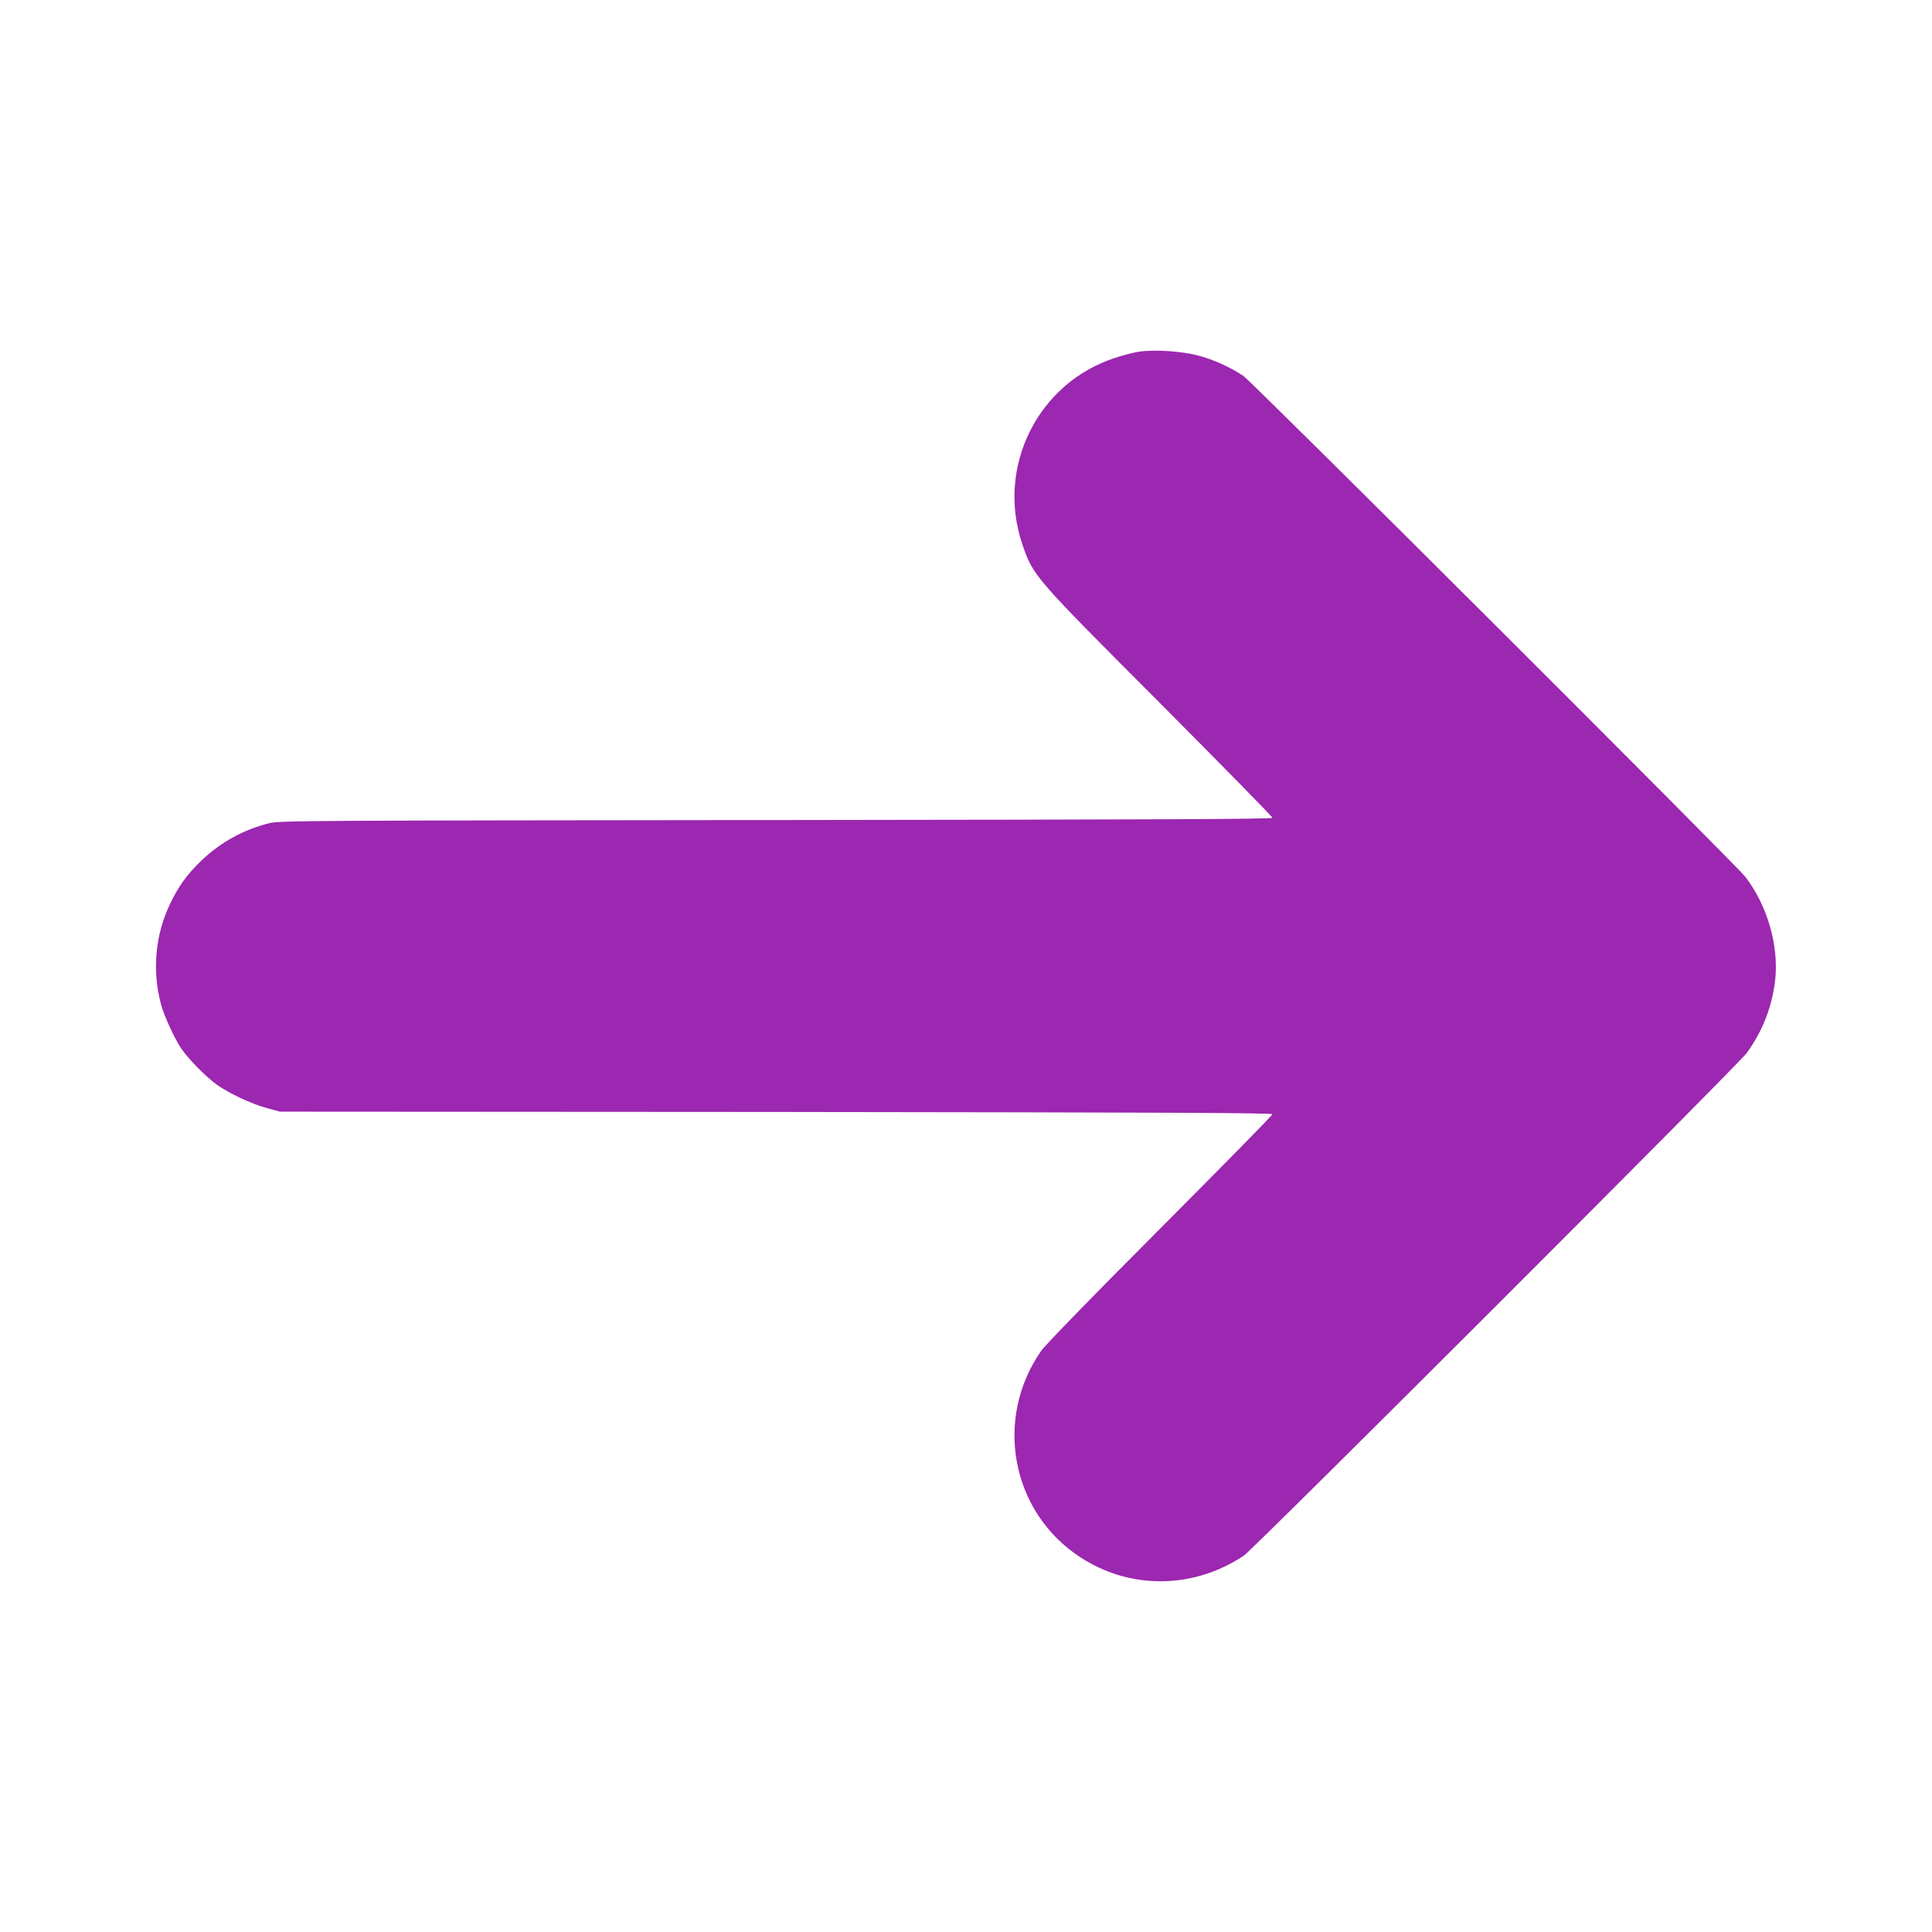
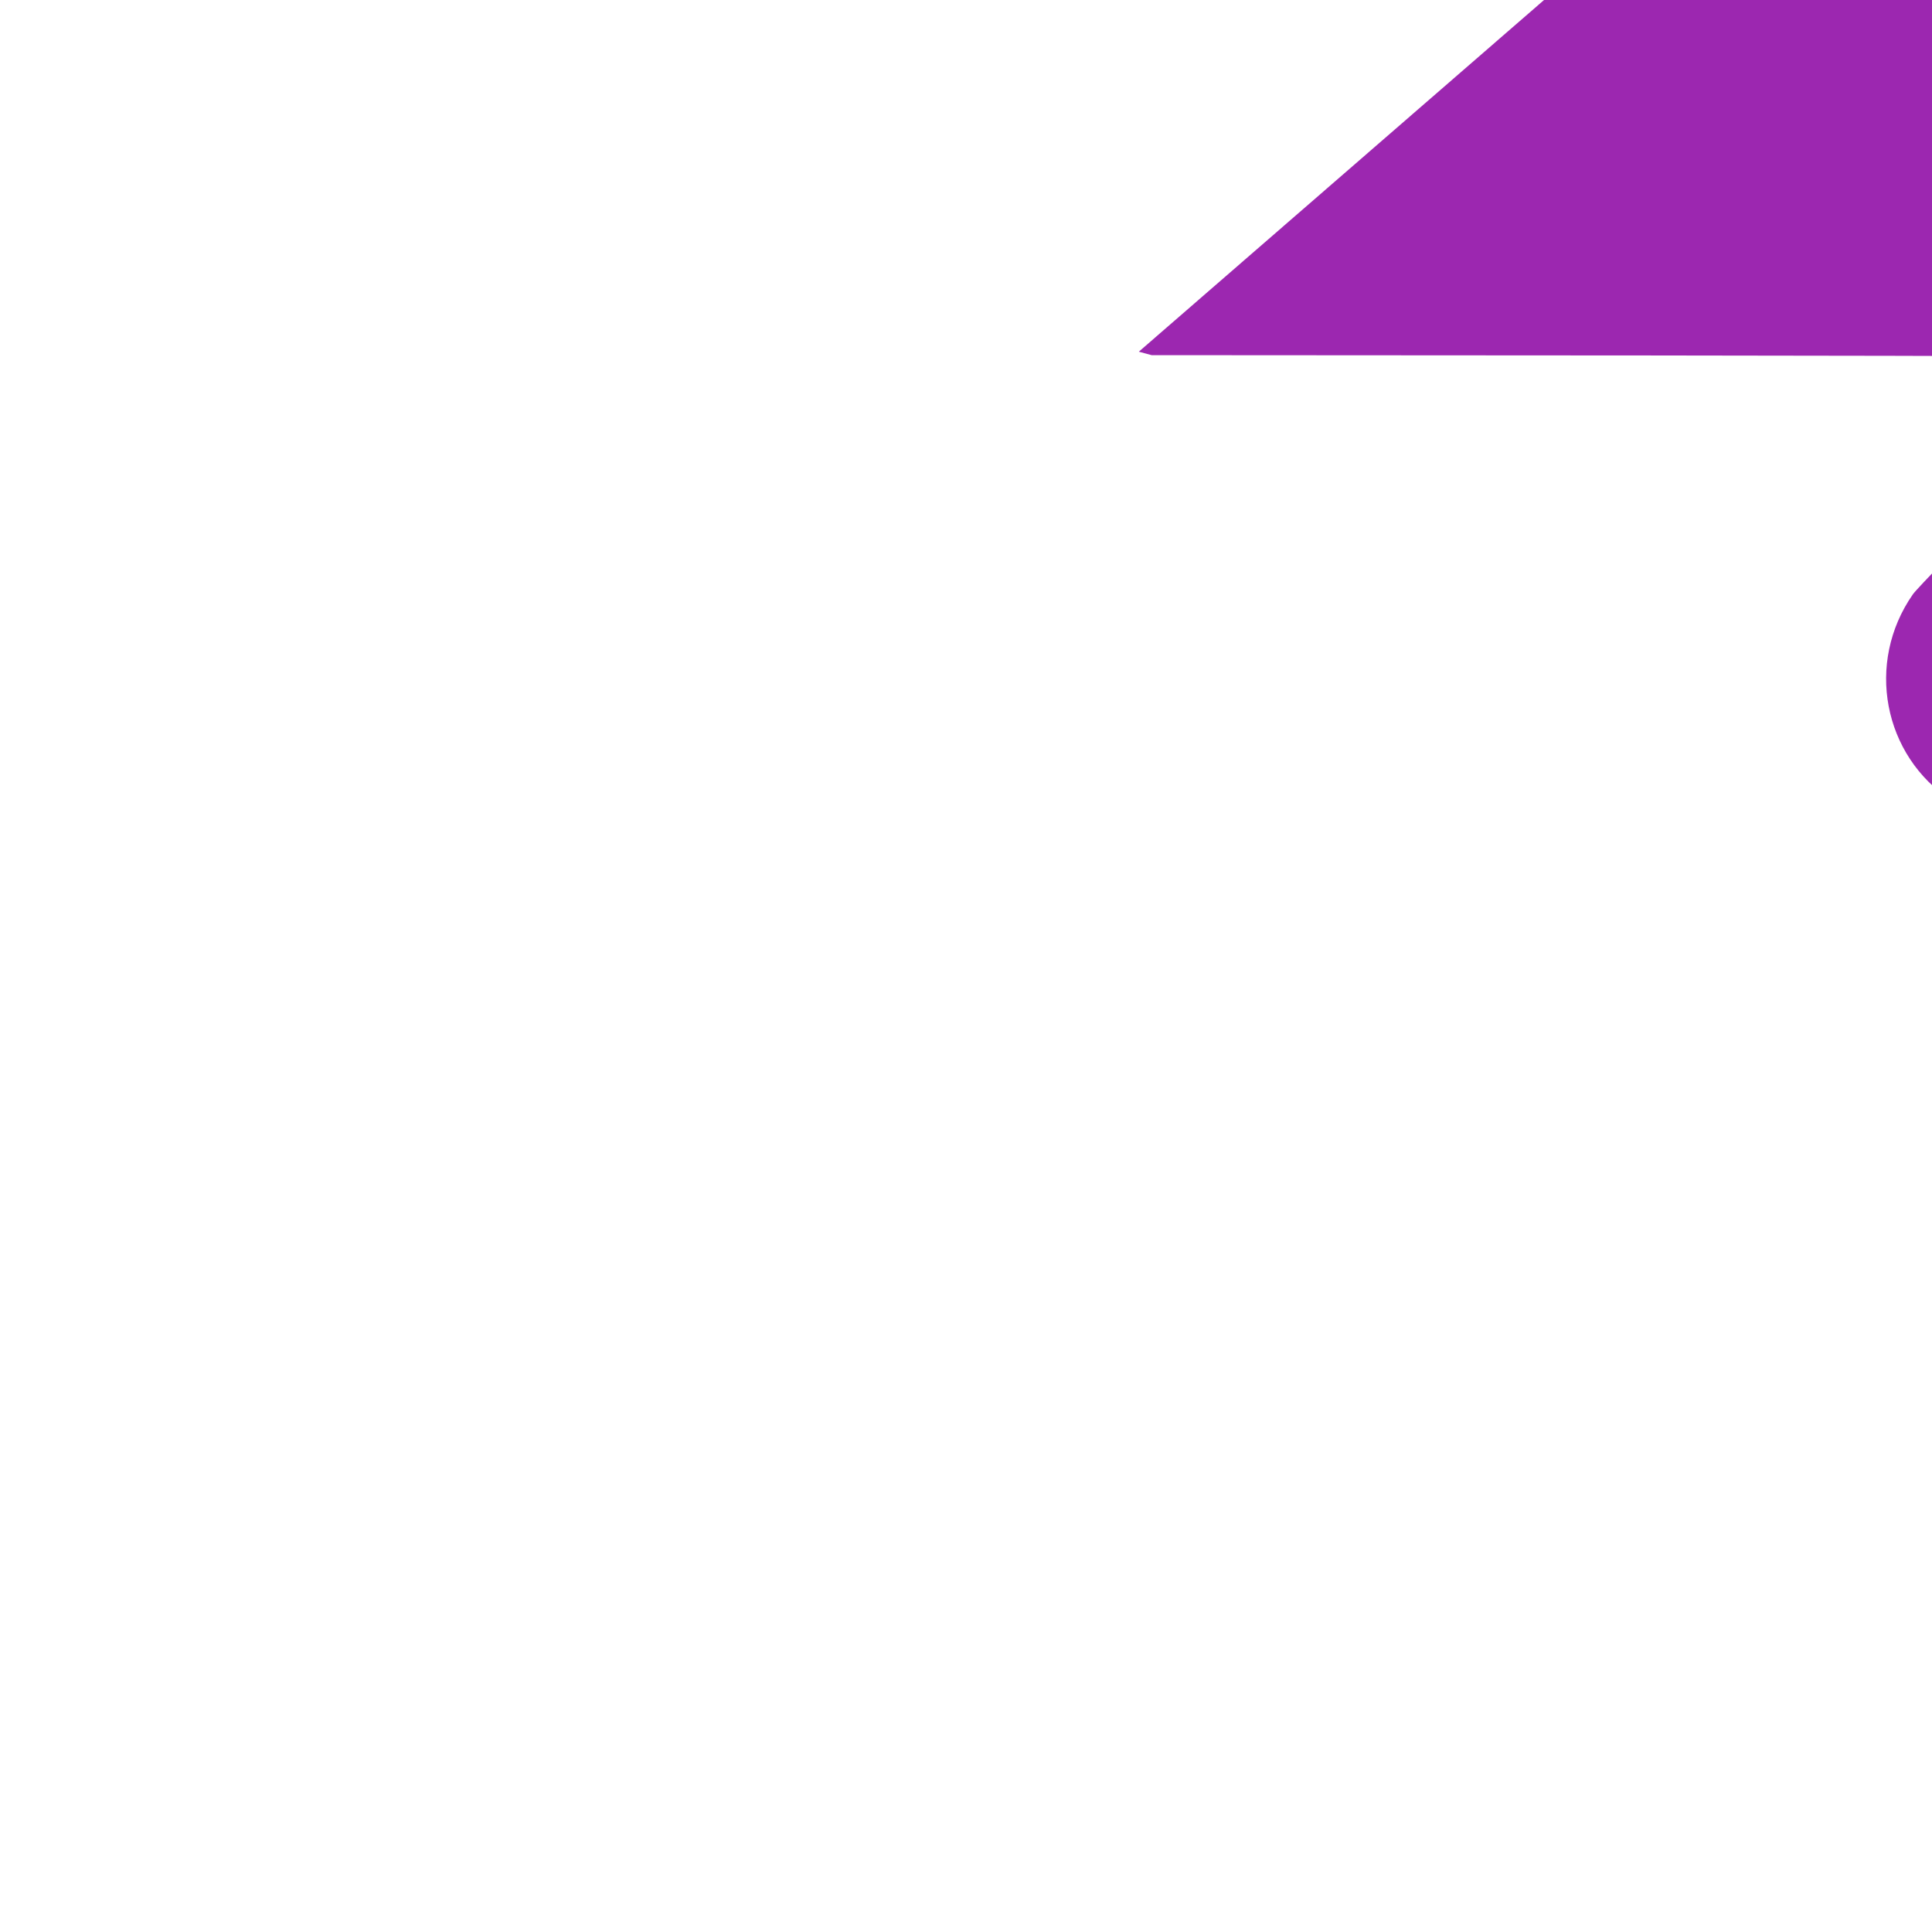
<svg xmlns="http://www.w3.org/2000/svg" version="1.0" width="1280pt" height="1280pt" viewBox="0 0 1280 1280" preserveAspectRatio="xMidYMid meet">
  <g transform="translate(0,1280) scale(0.1,-0.1)" fill="#9c27b0" stroke="none">
-     <path d="M7545 10470 c-33 -5 -104 -23 -157 -41 -512 -165 -789 -722 -615 -1234 72 -212 74 -213 909 -1050 411 -413 748 -756 748 -763 0 -9 -721 -12 -3287 -15 -3067 -3 -3293 -4 -3356 -20 -173 -43 -324 -126 -451 -247 -97 -93 -153 -170 -211 -292 -97 -204 -118 -441 -58 -663 19 -74 90 -227 134 -292 47 -69 164 -188 235 -239 83 -59 231 -128 334 -156 l85 -23 3288 -2 c2582 -3 3287 -6 3287 -15 0 -7 -335 -348 -744 -758 -449 -450 -761 -771 -788 -810 -315 -452 -198 -1069 259 -1367 330 -216 750 -212 1083 10 64 42 3282 3259 3334 3332 106 149 167 307 187 482 25 228 -52 494 -197 683 -62 81 -3270 3282 -3327 3320 -87 58 -205 111 -304 136 -110 28 -288 39 -388 24z" />
+     <path d="M7545 10470 l85 -23 3288 -2 c2582 -3 3287 -6 3287 -15 0 -7 -335 -348 -744 -758 -449 -450 -761 -771 -788 -810 -315 -452 -198 -1069 259 -1367 330 -216 750 -212 1083 10 64 42 3282 3259 3334 3332 106 149 167 307 187 482 25 228 -52 494 -197 683 -62 81 -3270 3282 -3327 3320 -87 58 -205 111 -304 136 -110 28 -288 39 -388 24z" />
  </g>
</svg>